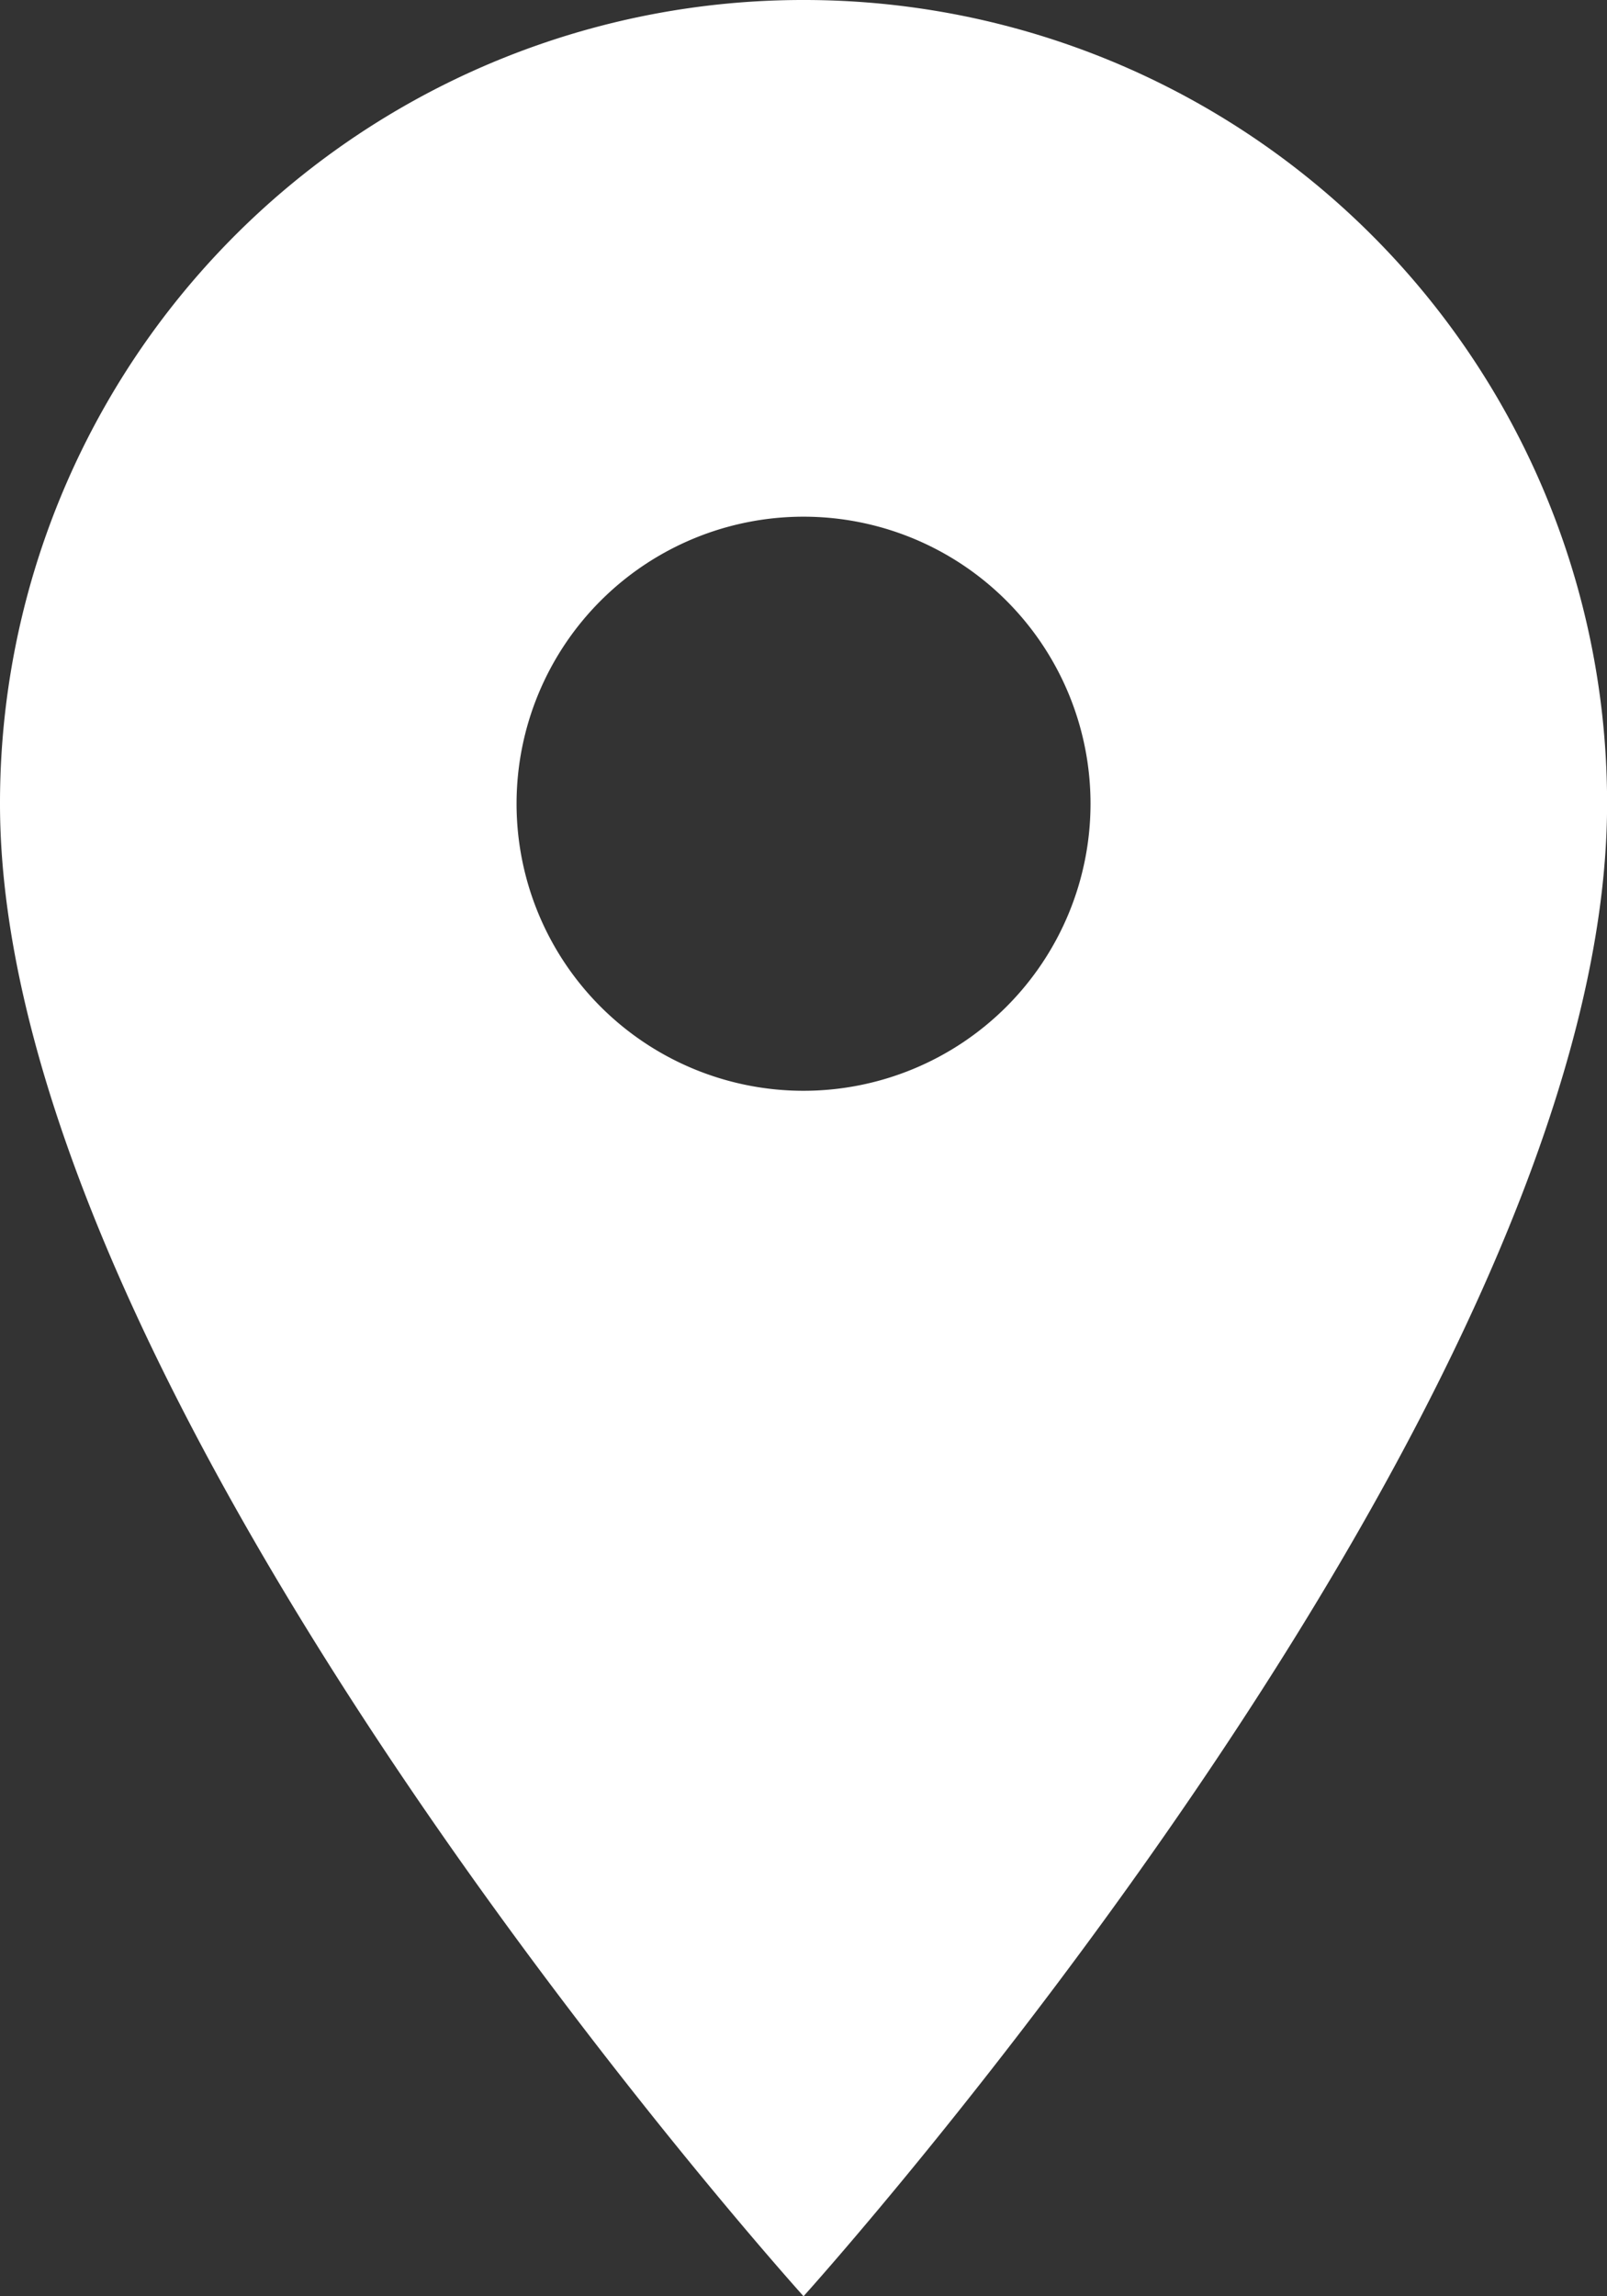
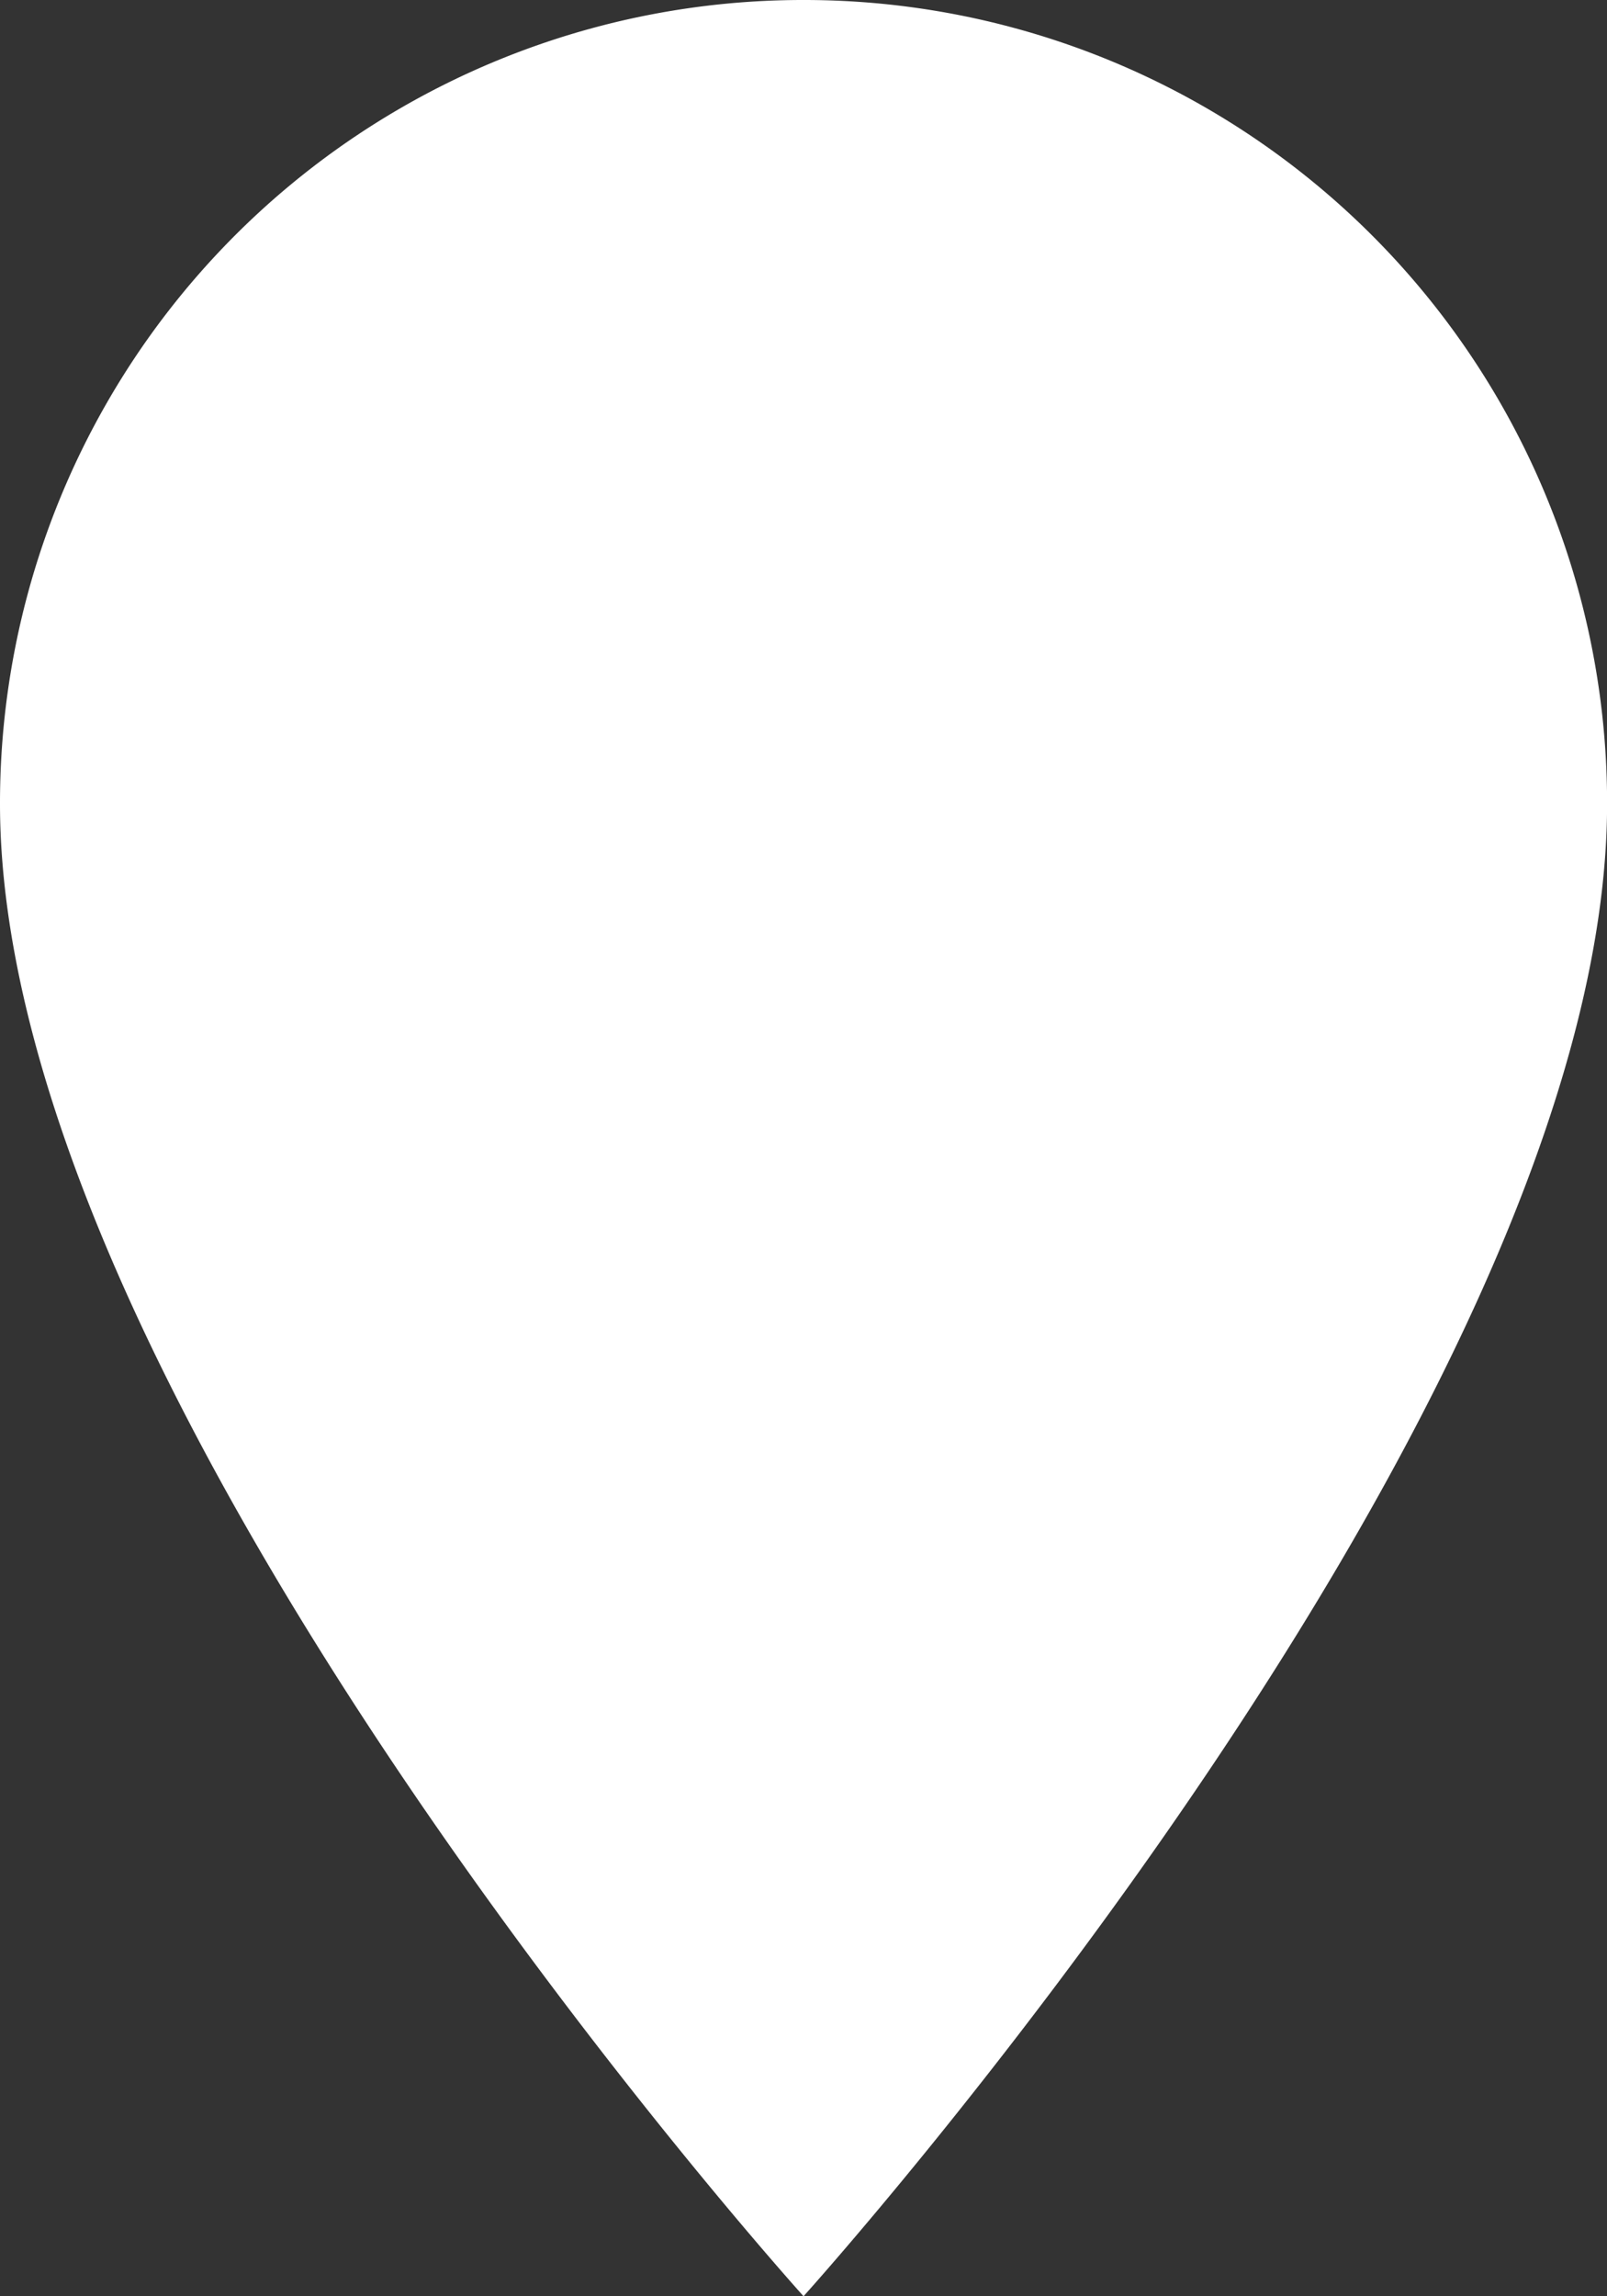
<svg xmlns="http://www.w3.org/2000/svg" width="18.955" height="27.079" viewBox="0 0 18.955 27.079">
  <rect x="0" y="0" width="18.955" height="27.079" fill="#333333" stroke="none" />
-   <path id="Icon_material-location-on" data-name="Icon material-location-on" d="M16.978,3A9.471,9.471,0,0,0,7.5,12.478c0,7.108,9.478,17.6,9.478,17.6s9.478-10.493,9.478-17.6A9.471,9.471,0,0,0,16.978,3Zm0,12.863a3.385,3.385,0,1,1,3.385-3.385A3.386,3.386,0,0,1,16.978,15.863Z" transform="translate(-7.5 -3)" fill="#fff" />
+   <path id="Icon_material-location-on" data-name="Icon material-location-on" d="M16.978,3A9.471,9.471,0,0,0,7.5,12.478c0,7.108,9.478,17.6,9.478,17.6s9.478-10.493,9.478-17.6A9.471,9.471,0,0,0,16.978,3Zm0,12.863A3.386,3.386,0,0,1,16.978,15.863Z" transform="translate(-7.5 -3)" fill="#fff" />
</svg>